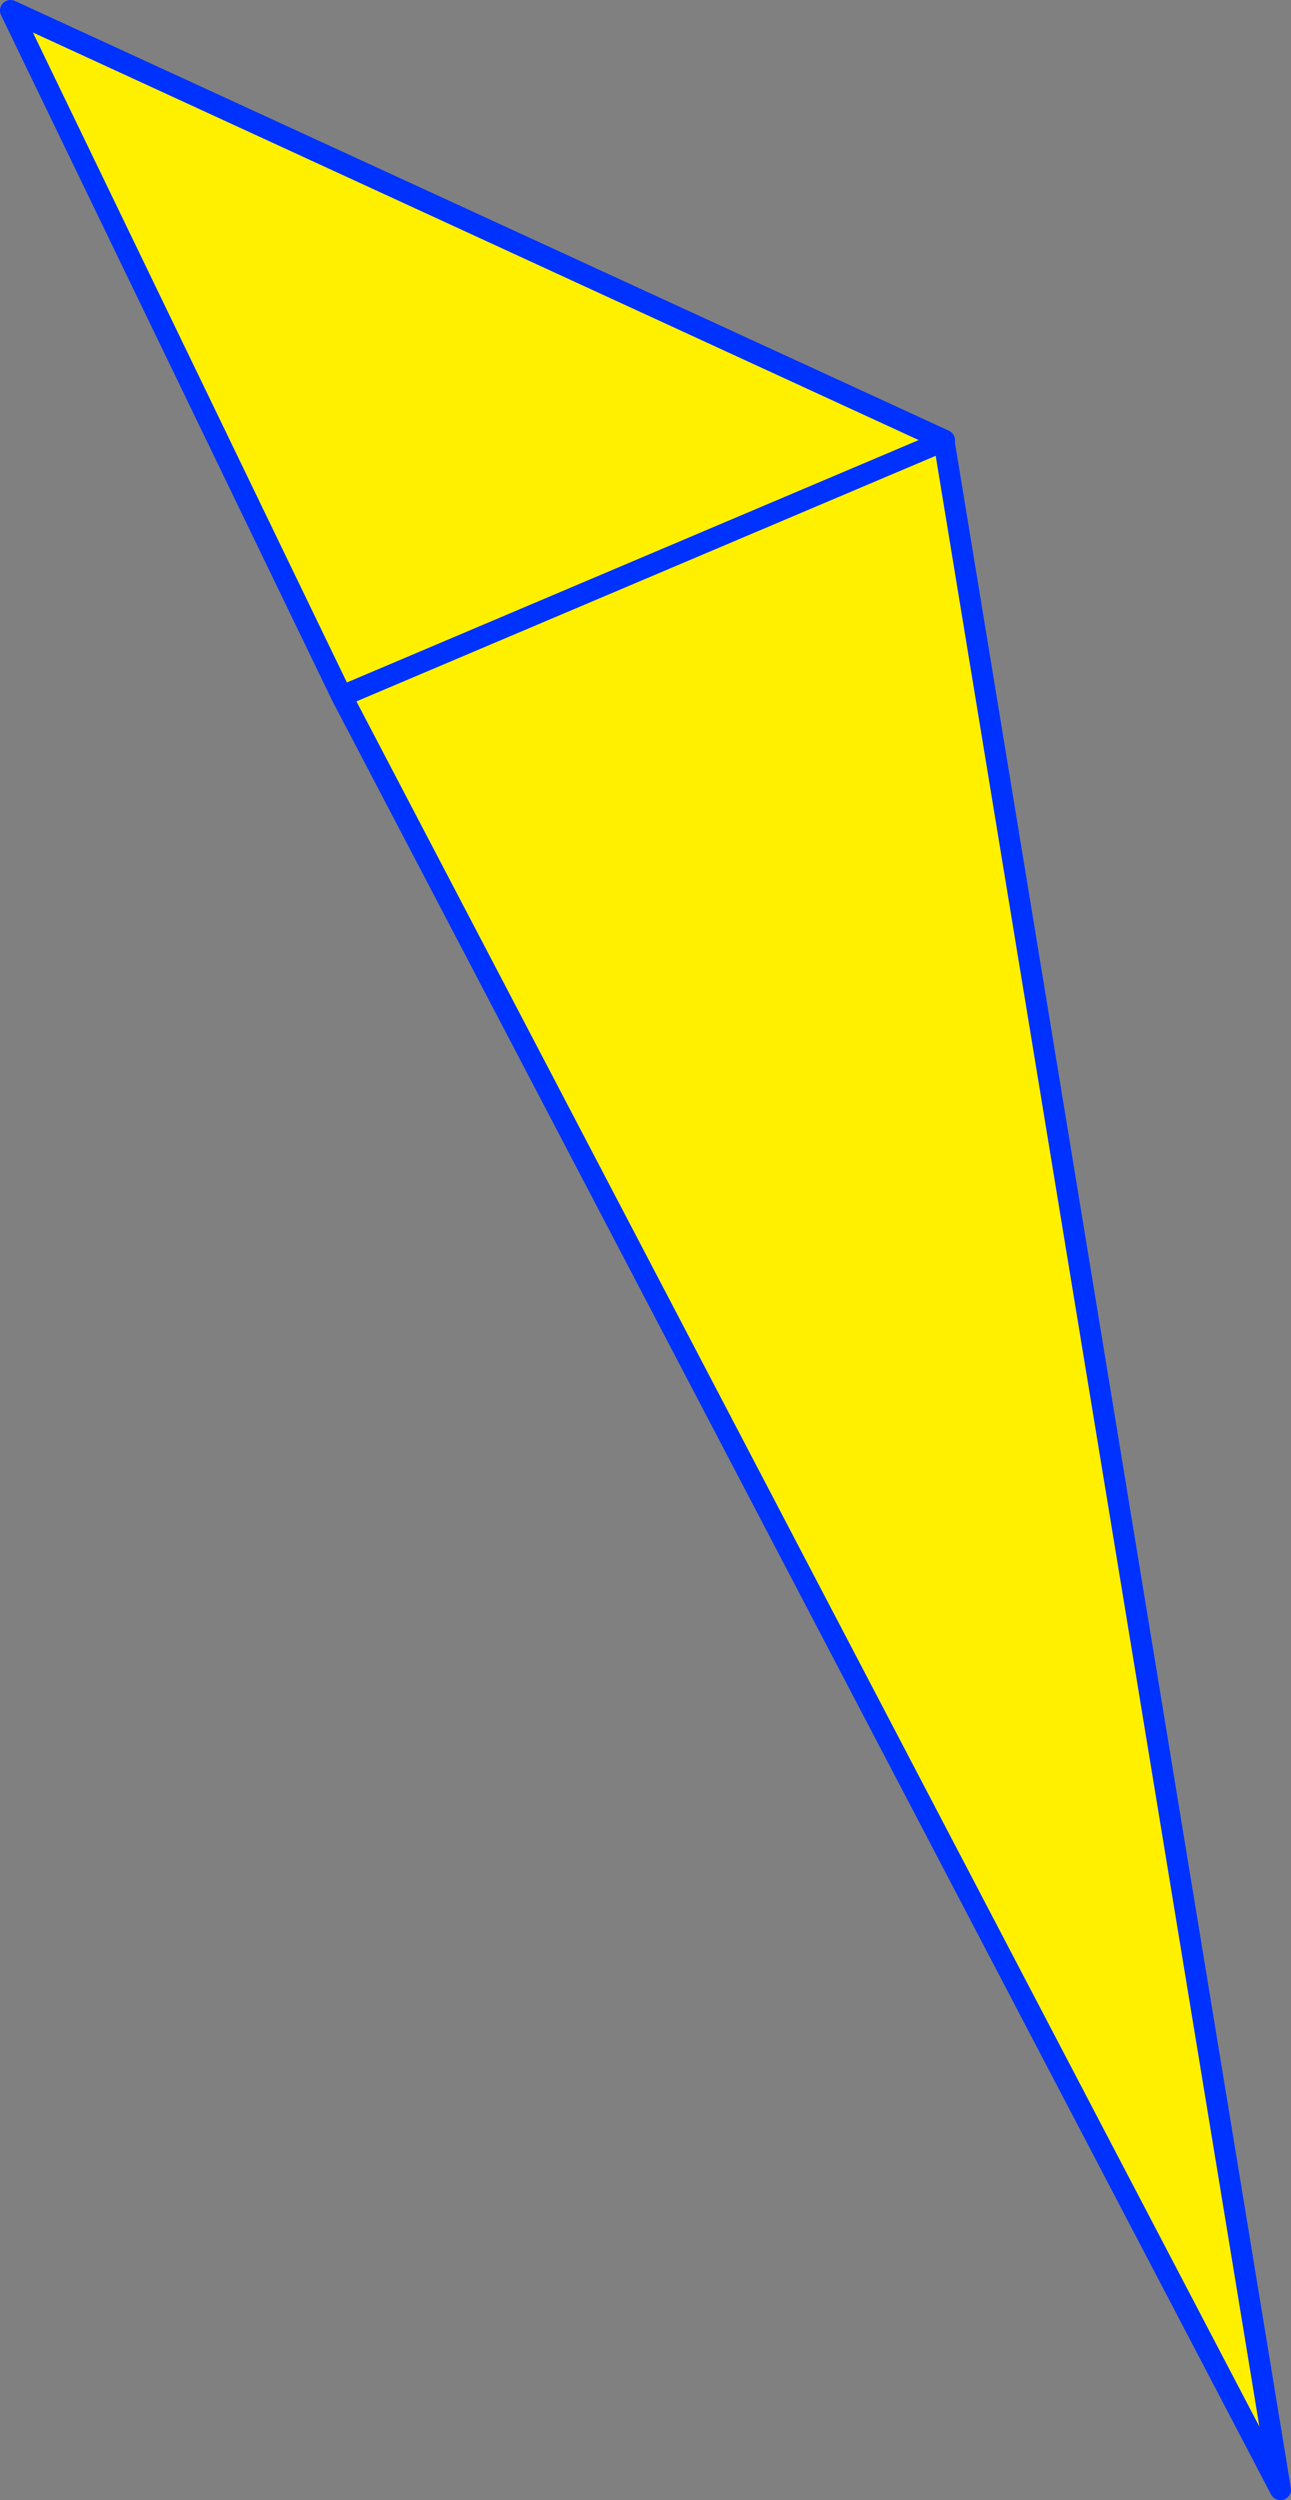
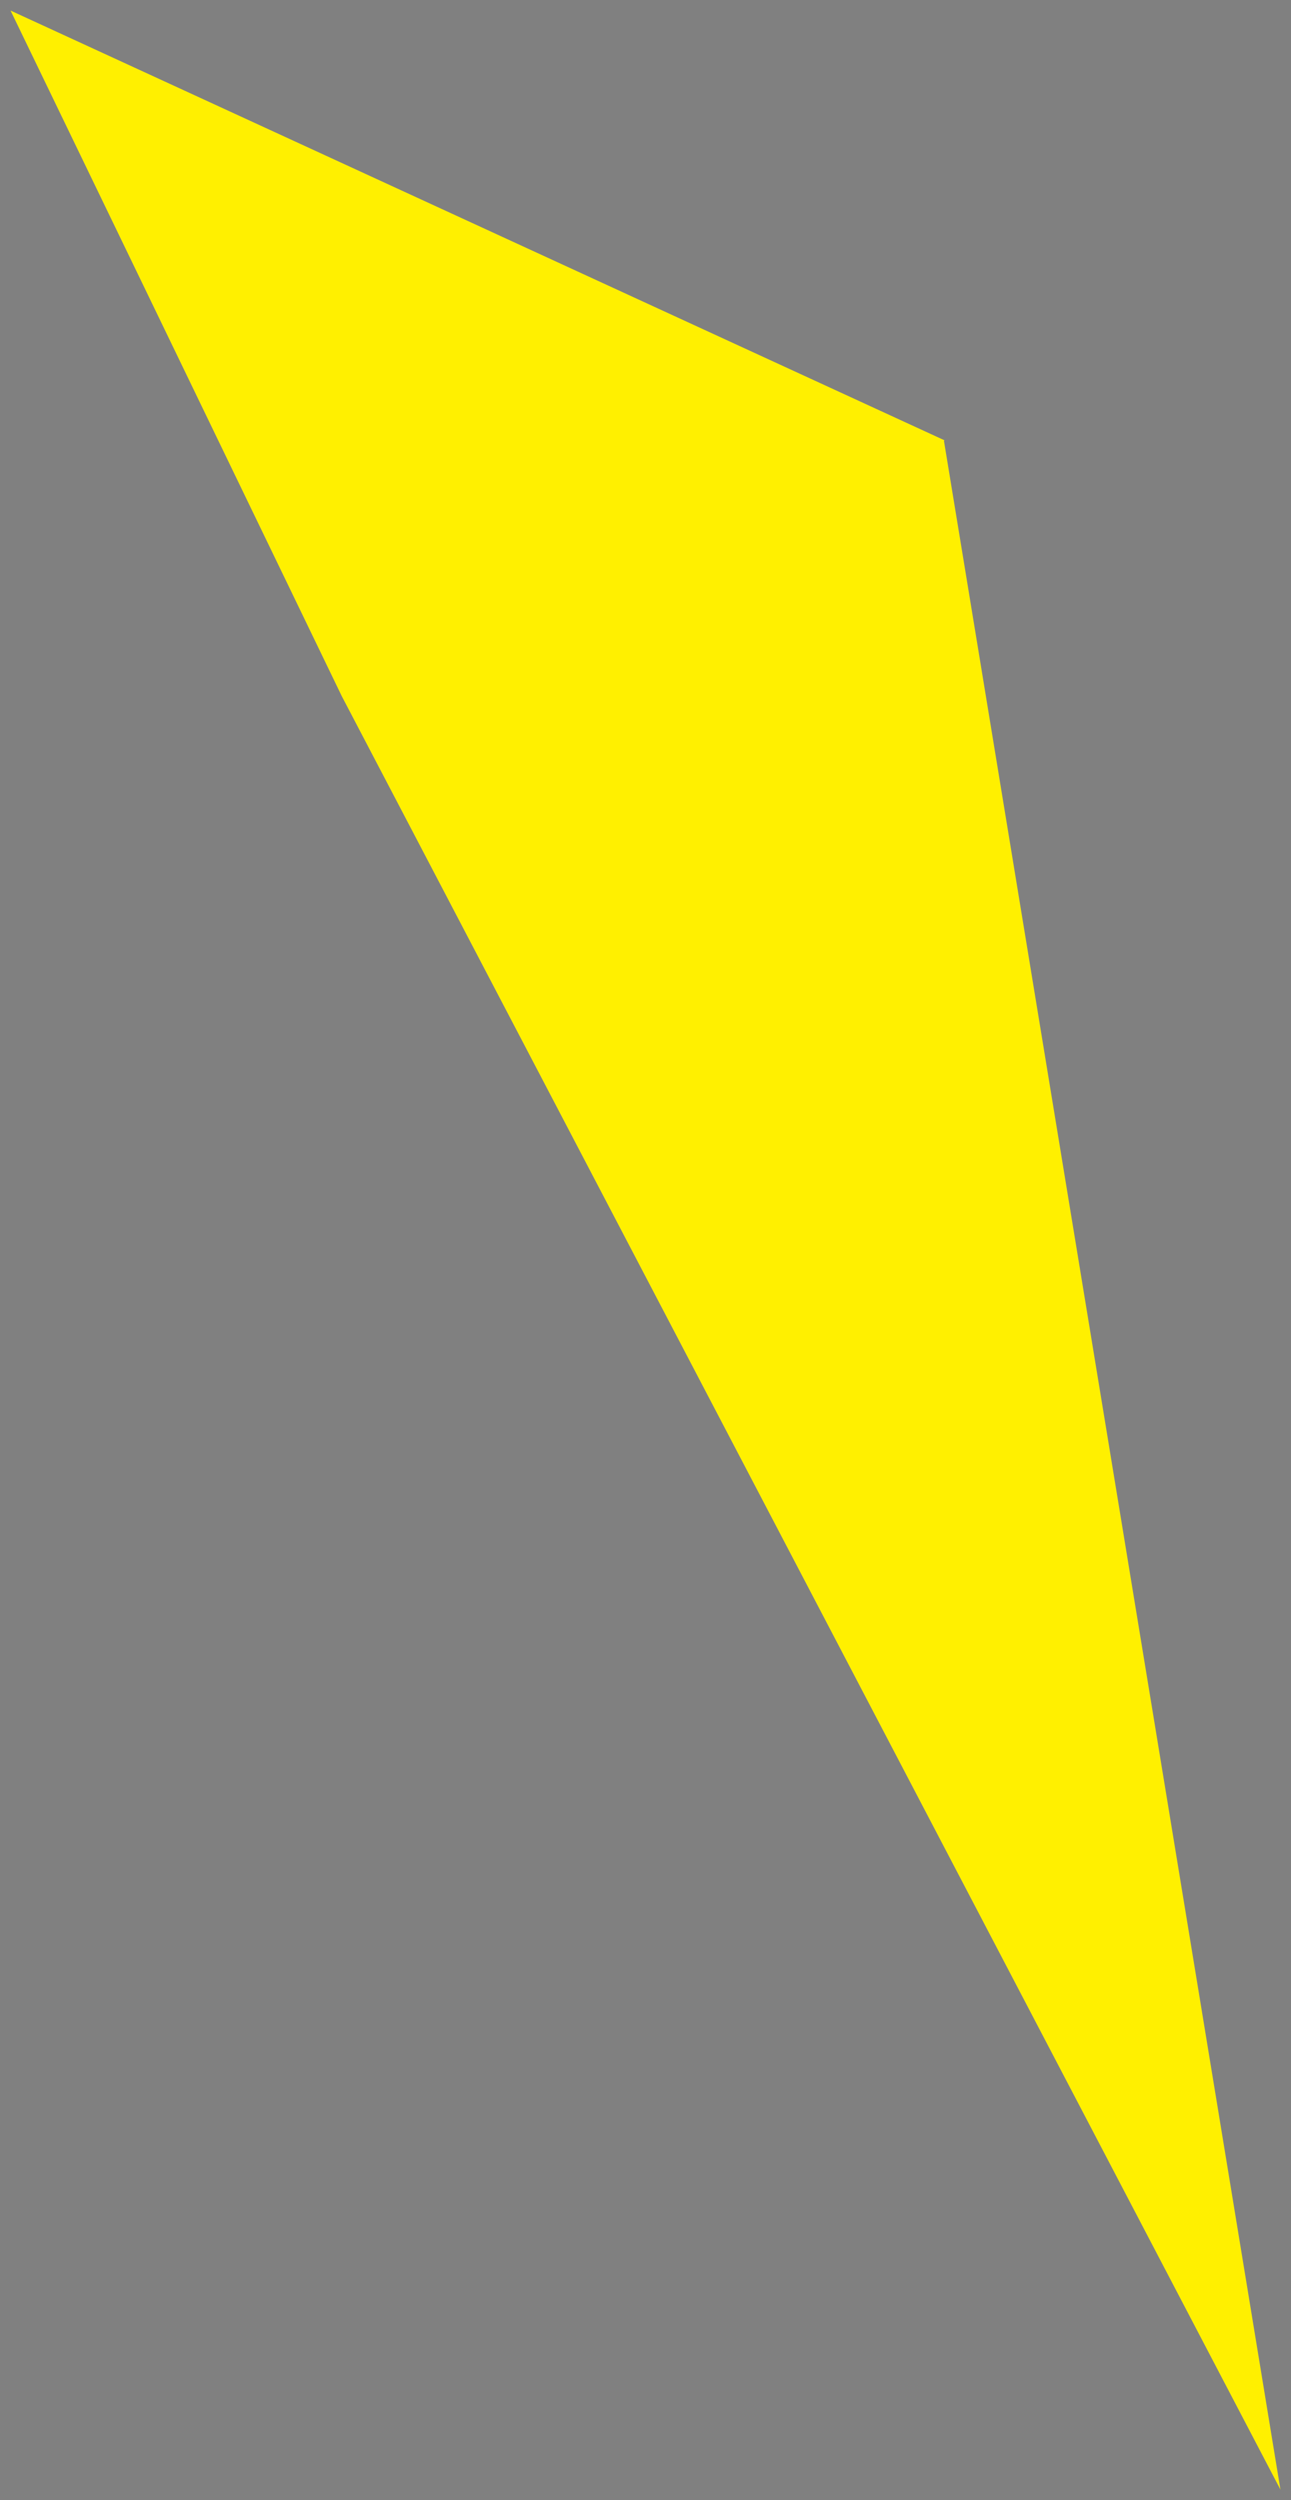
<svg xmlns="http://www.w3.org/2000/svg" height="236.5px" width="122.2px">
  <rect width="100%" height="100%" fill="#808080" stroke="none" />
  <g transform="matrix(1.0, 0.0, 0.0, 1.0, -303.95, -146.4)">
    <path d="M393.3 188.1 L425.15 381.9 336.3 212.25 304.95 147.4 393.35 188.05 393.3 188.1 336.3 212.25 393.3 188.1" fill="#fff000" fill-rule="evenodd" stroke="none" />
-     <path d="M393.3 188.1 L425.15 381.9 336.3 212.25 304.95 147.4 393.35 188.05 393.3 188.1 336.3 212.25" fill="none" stroke="#0032ff" stroke-linecap="round" stroke-linejoin="round" stroke-width="2.0" />
  </g>
</svg>